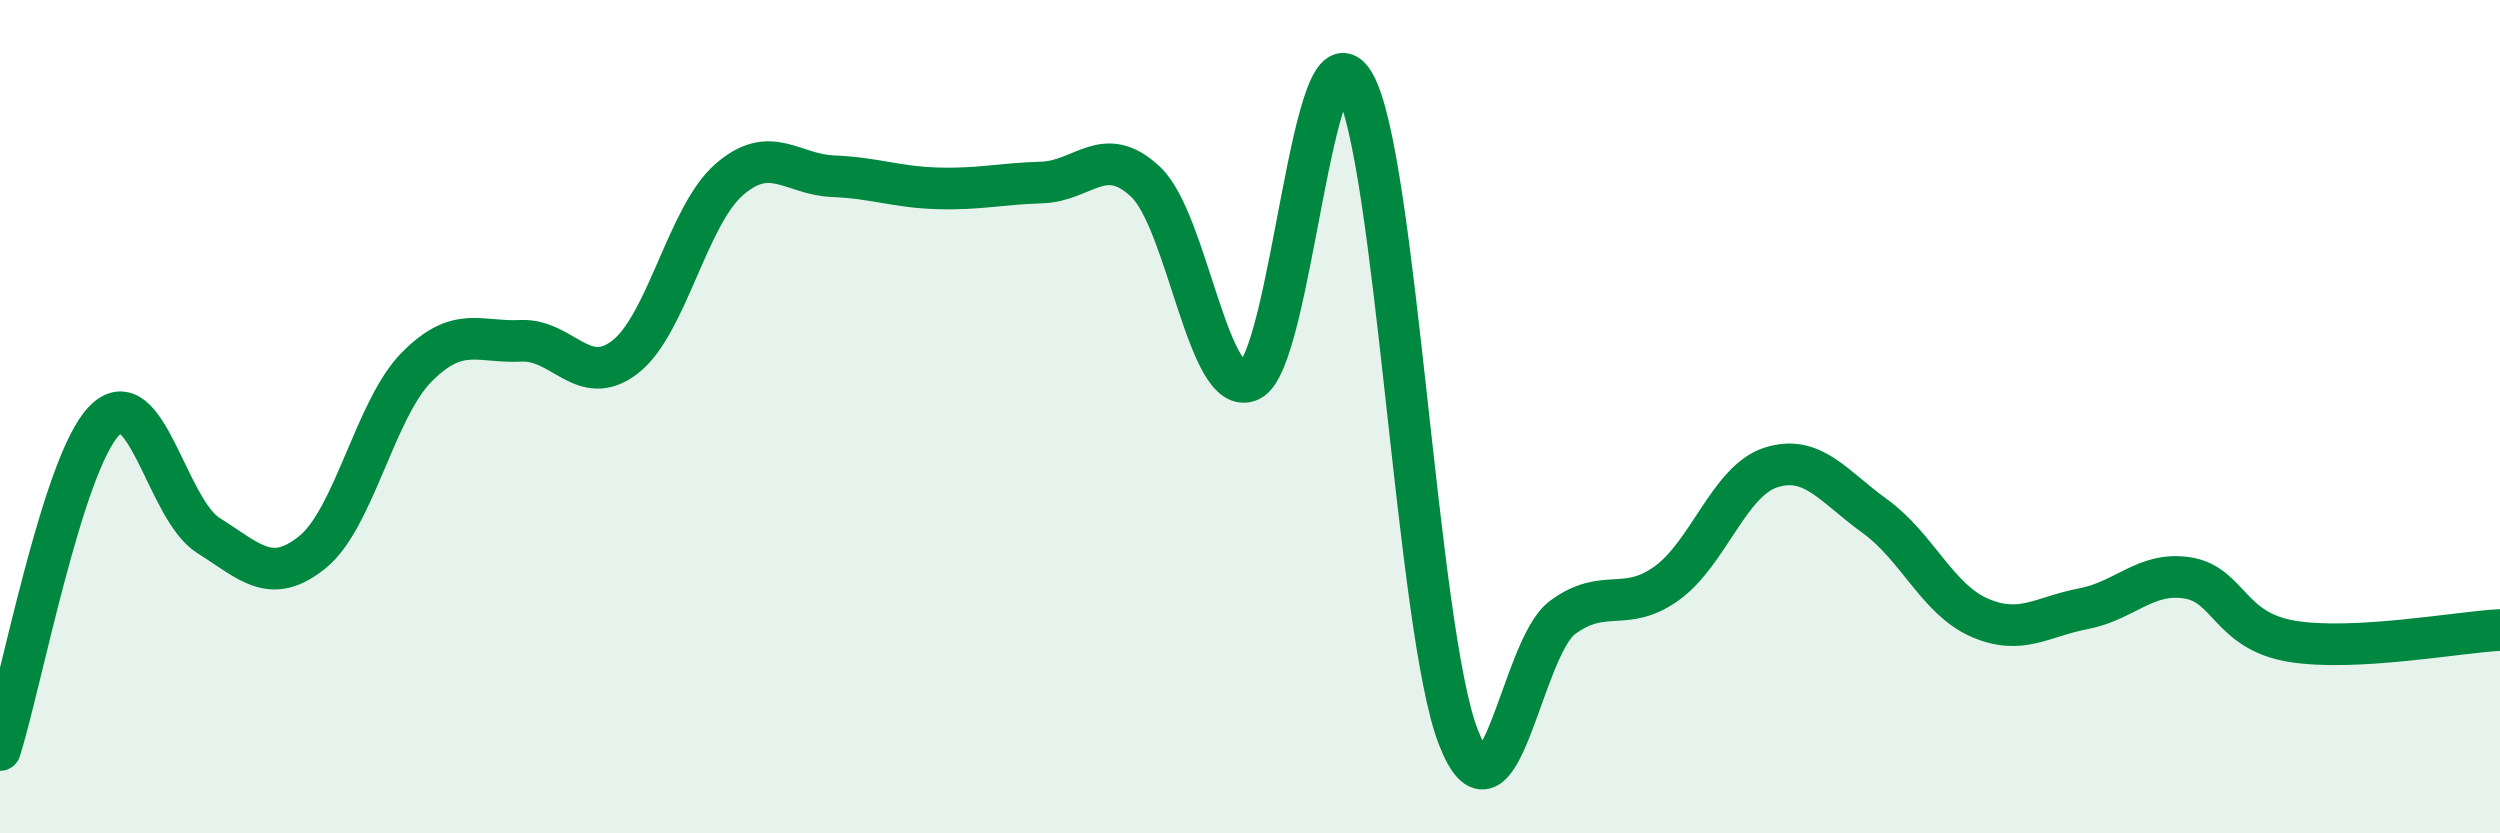
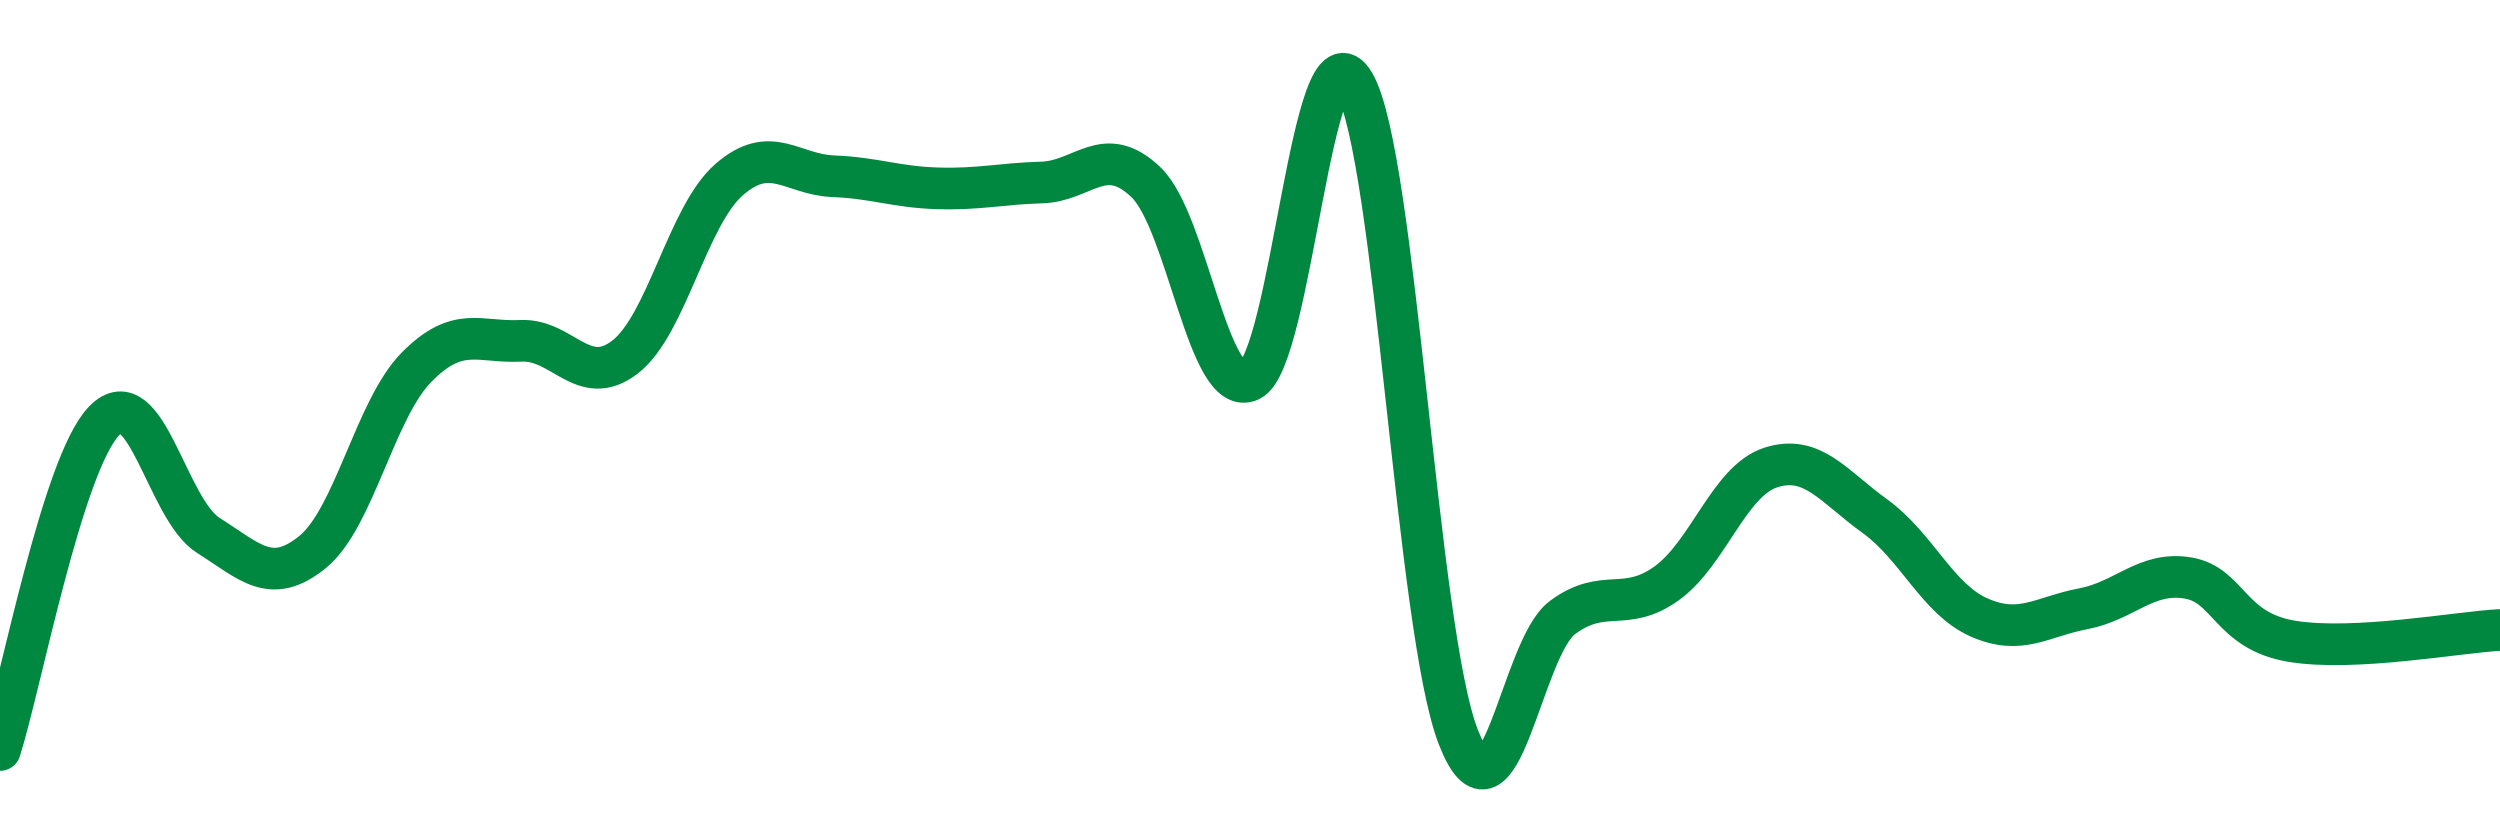
<svg xmlns="http://www.w3.org/2000/svg" width="60" height="20" viewBox="0 0 60 20">
-   <path d="M 0,18 C 0.5,16.42 1.5,11.13 2.5,10.1 C 3.5,9.07 4,12.22 5,12.85 C 6,13.48 6.5,14.06 7.5,13.25 C 8.5,12.44 9,9.82 10,8.81 C 11,7.8 11.5,8.23 12.5,8.18 C 13.5,8.13 14,9.34 15,8.57 C 16,7.8 16.5,5.18 17.5,4.31 C 18.5,3.44 19,4.19 20,4.23 C 21,4.27 21.5,4.49 22.5,4.52 C 23.5,4.55 24,4.41 25,4.38 C 26,4.35 26.5,3.42 27.5,4.37 C 28.5,5.32 29,9.6 30,9.13 C 31,8.66 31.5,0.29 32.5,2 C 33.5,3.71 34,15.13 35,17.69 C 36,20.25 36.5,15.56 37.5,14.82 C 38.5,14.08 39,14.72 40,14 C 41,13.28 41.5,11.54 42.5,11.22 C 43.5,10.9 44,11.67 45,12.39 C 46,13.11 46.5,14.38 47.5,14.82 C 48.5,15.26 49,14.8 50,14.61 C 51,14.42 51.5,13.71 52.5,13.87 C 53.5,14.03 53.5,15.14 55,15.39 C 56.5,15.64 59,15.17 60,15.12L60 20L0 20Z" fill="#008740" opacity="0.1" stroke-linecap="round" stroke-linejoin="round" />
  <path d="M 0,18 C 0.5,16.42 1.5,11.13 2.5,10.1 C 3.5,9.07 4,12.22 5,12.85 C 6,13.48 6.5,14.06 7.5,13.25 C 8.5,12.44 9,9.82 10,8.81 C 11,7.8 11.5,8.23 12.5,8.18 C 13.5,8.13 14,9.34 15,8.57 C 16,7.8 16.5,5.18 17.5,4.31 C 18.5,3.44 19,4.19 20,4.23 C 21,4.27 21.5,4.49 22.5,4.52 C 23.5,4.55 24,4.41 25,4.38 C 26,4.35 26.5,3.42 27.5,4.37 C 28.5,5.32 29,9.6 30,9.13 C 31,8.66 31.5,0.29 32.5,2 C 33.5,3.71 34,15.13 35,17.69 C 36,20.25 36.5,15.56 37.5,14.82 C 38.5,14.08 39,14.72 40,14 C 41,13.28 41.5,11.54 42.5,11.22 C 43.5,10.9 44,11.67 45,12.39 C 46,13.11 46.5,14.38 47.5,14.82 C 48.5,15.26 49,14.8 50,14.61 C 51,14.42 51.5,13.71 52.5,13.87 C 53.5,14.03 53.5,15.14 55,15.39 C 56.5,15.64 59,15.17 60,15.12" stroke="#008740" stroke-width="1" fill="none" stroke-linecap="round" stroke-linejoin="round" />
</svg>